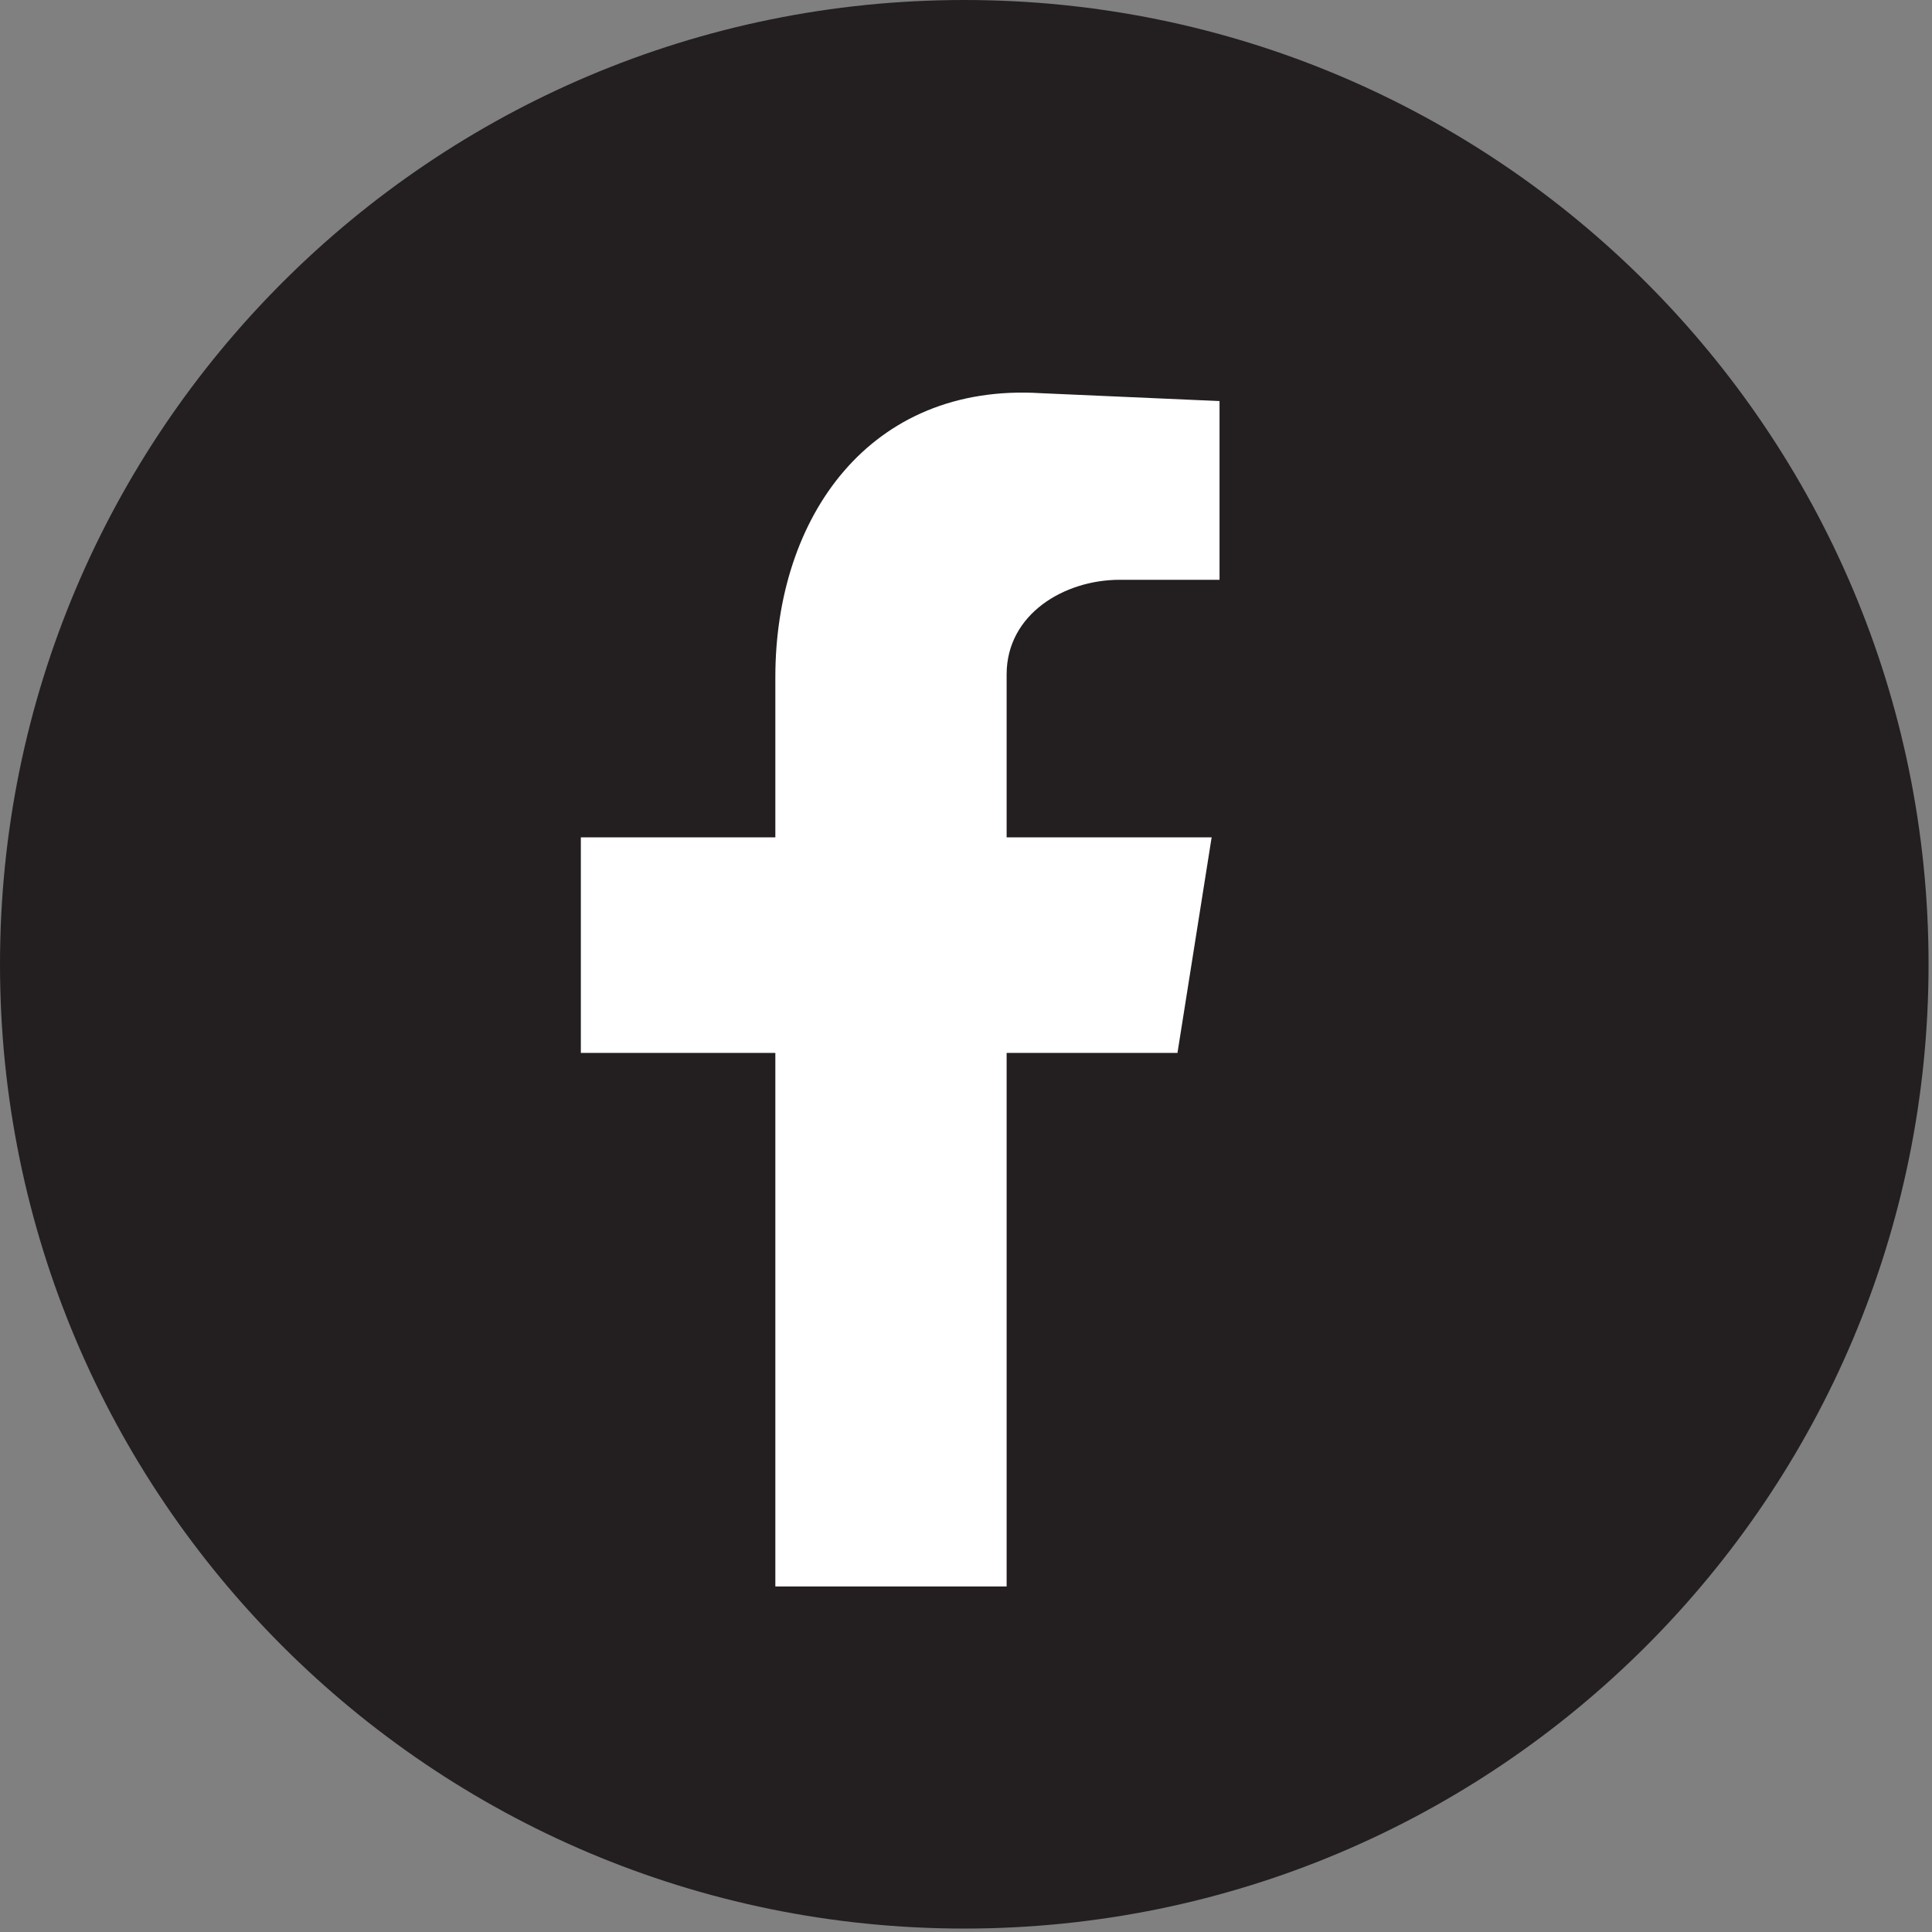
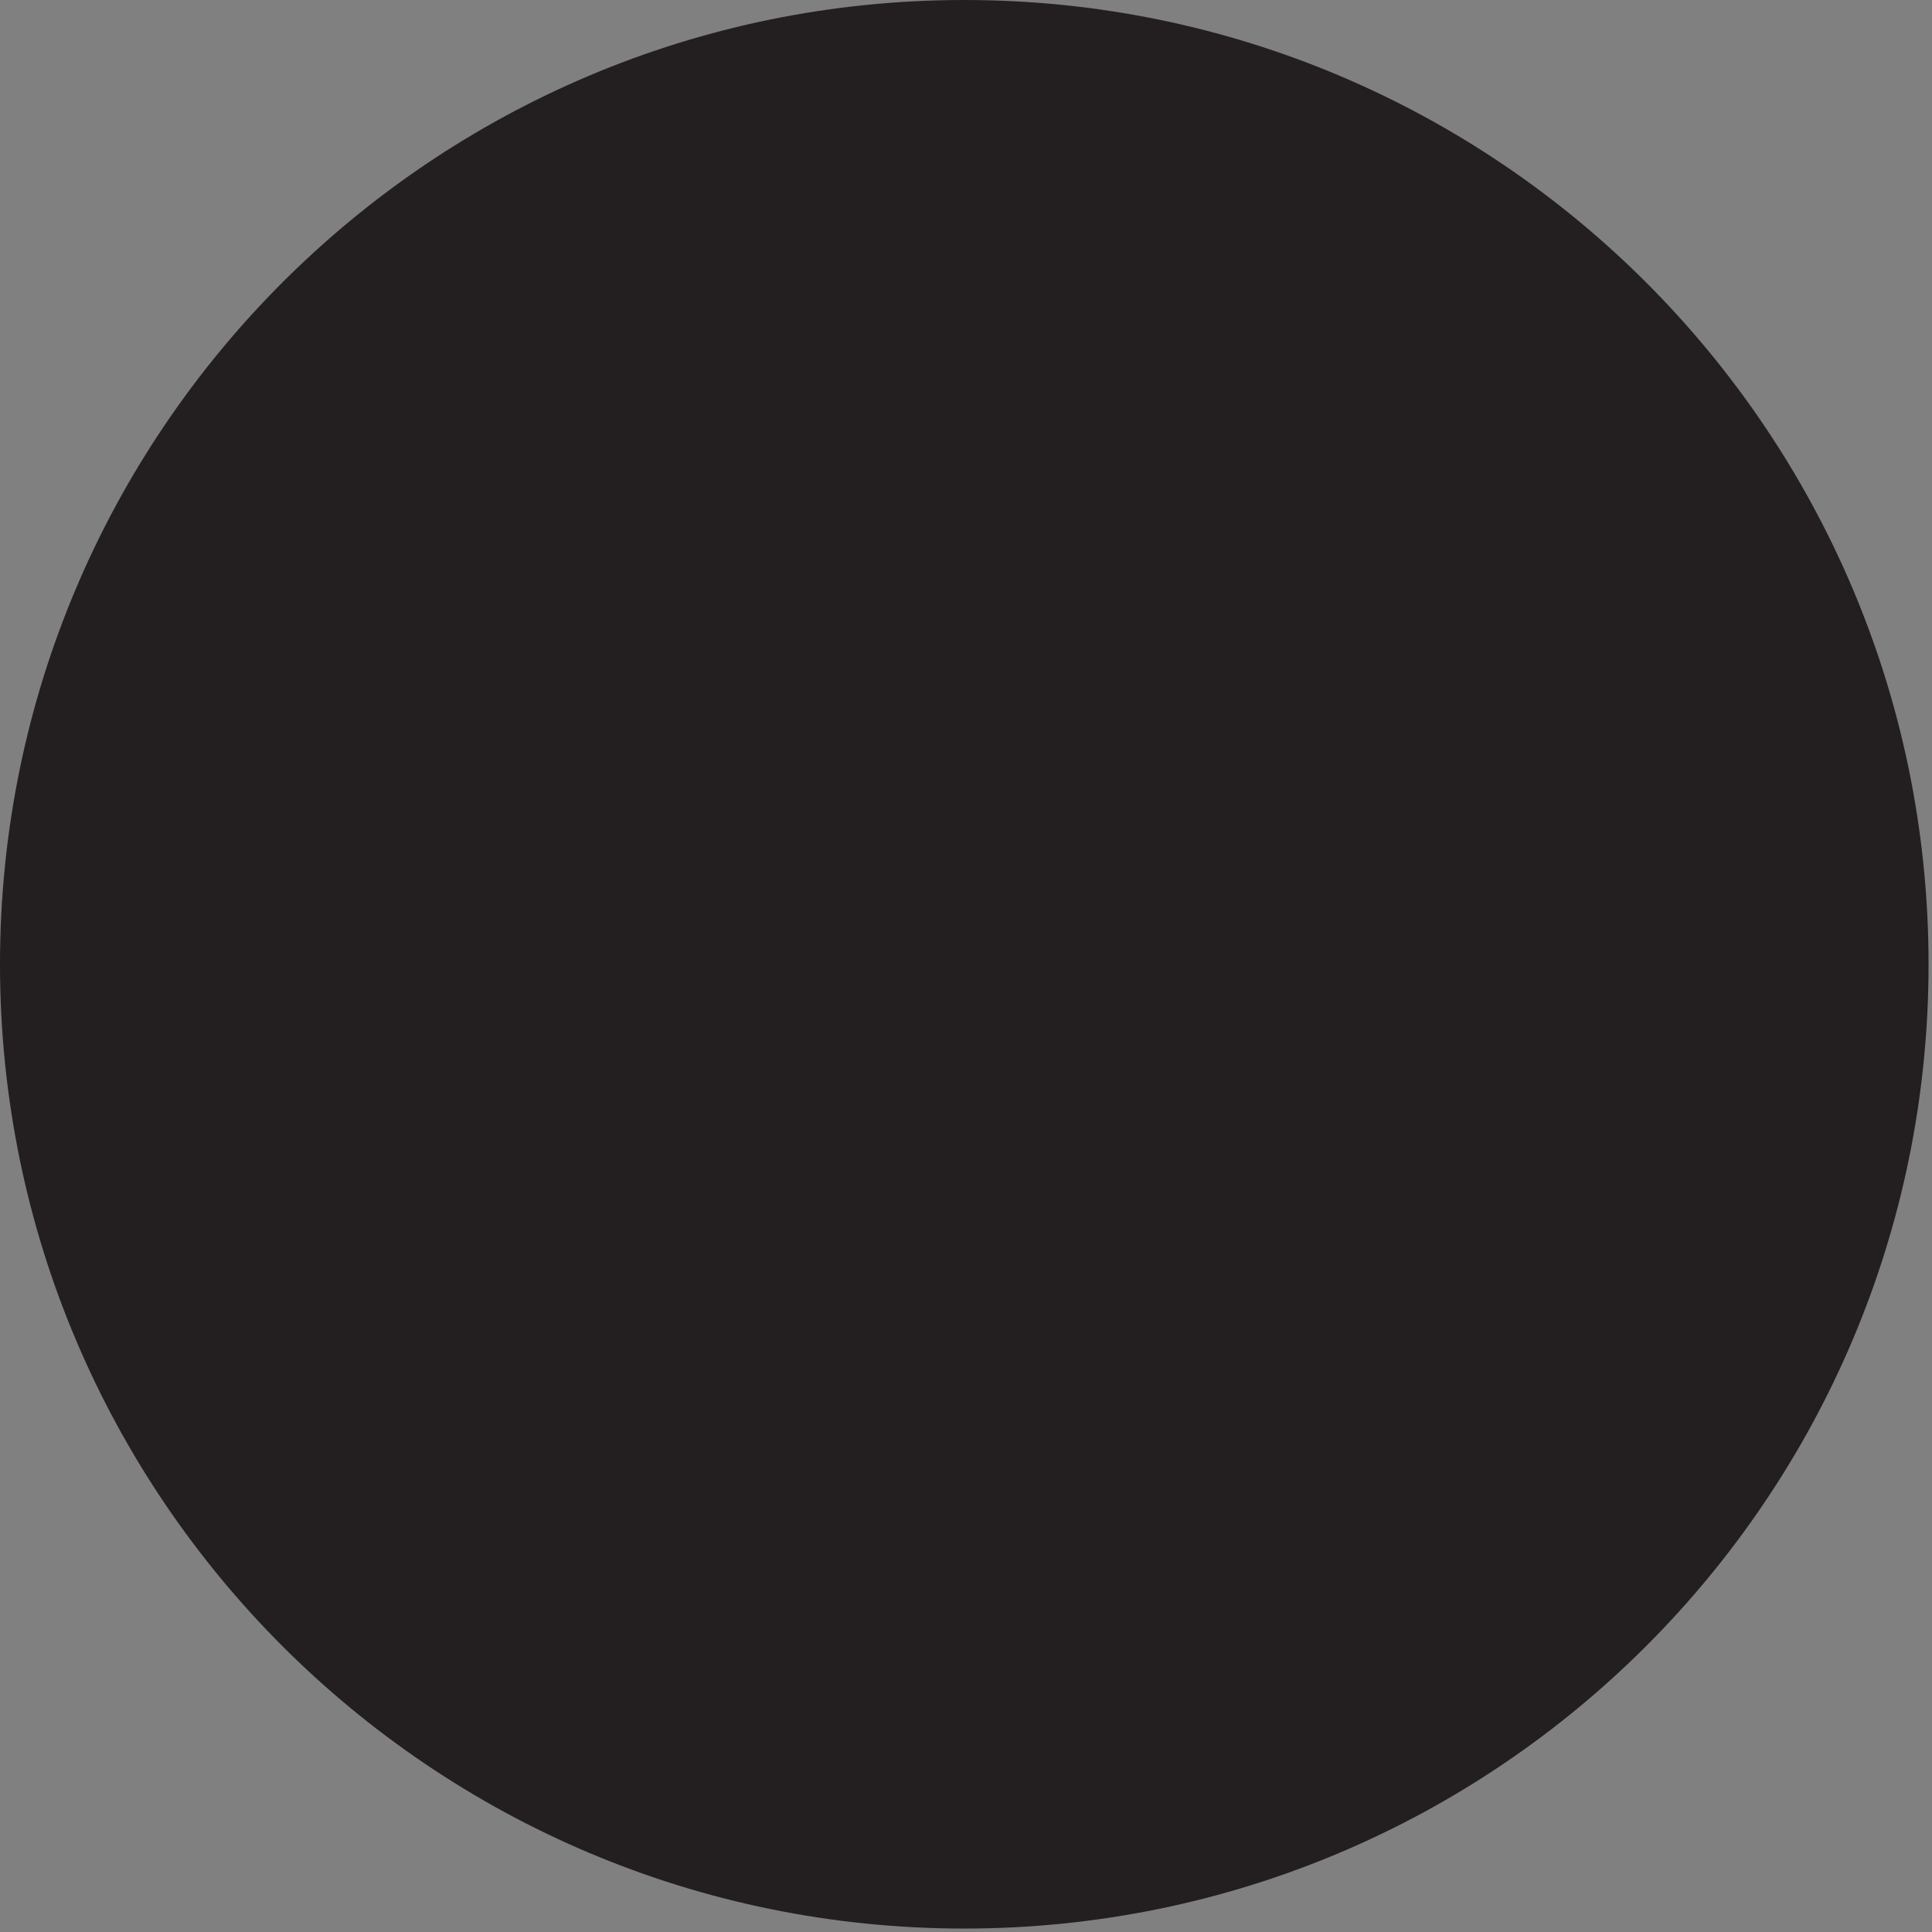
<svg xmlns="http://www.w3.org/2000/svg" width="100%" height="100%" viewBox="0 0 374 374" version="1.1" xml:space="preserve" style="fill-rule:evenodd;clip-rule:evenodd;stroke-linejoin:round;stroke-miterlimit:2;">
  <rect x="0" y="0" width="374" height="374" fill="#808080" stroke="none" />
  <g transform="matrix(1,0,0,1,0,-20)">
    <g id="fb" transform="matrix(1,0,0,1,-133.688,-121.504)">
-       <rect x="133.688" y="141.504" width="373.334" height="373.333" style="fill:none;" />
      <path d="M507.022,328.17C507.022,431.264 423.448,514.837 320.355,514.837C217.262,514.837 133.688,431.264 133.688,328.17C133.688,225.077 217.262,141.504 320.355,141.504C423.448,141.504 507.022,225.077 507.022,328.17Z" style="fill:rgb(35,31,32);" />
-       <path d="M283.78,448.61L328.553,448.61L328.553,345.325L361.625,345.325L368.239,303.603L328.553,303.603L328.553,272.058C328.553,260.356 339.747,253.742 350.432,253.742L369.766,253.742L369.766,219.144L335.168,217.617C302.096,215.582 283.78,241.531 283.78,272.567L283.78,303.603L246.129,303.603L246.129,345.325L283.78,345.325L283.78,448.61Z" style="fill:white;" />
    </g>
  </g>
</svg>